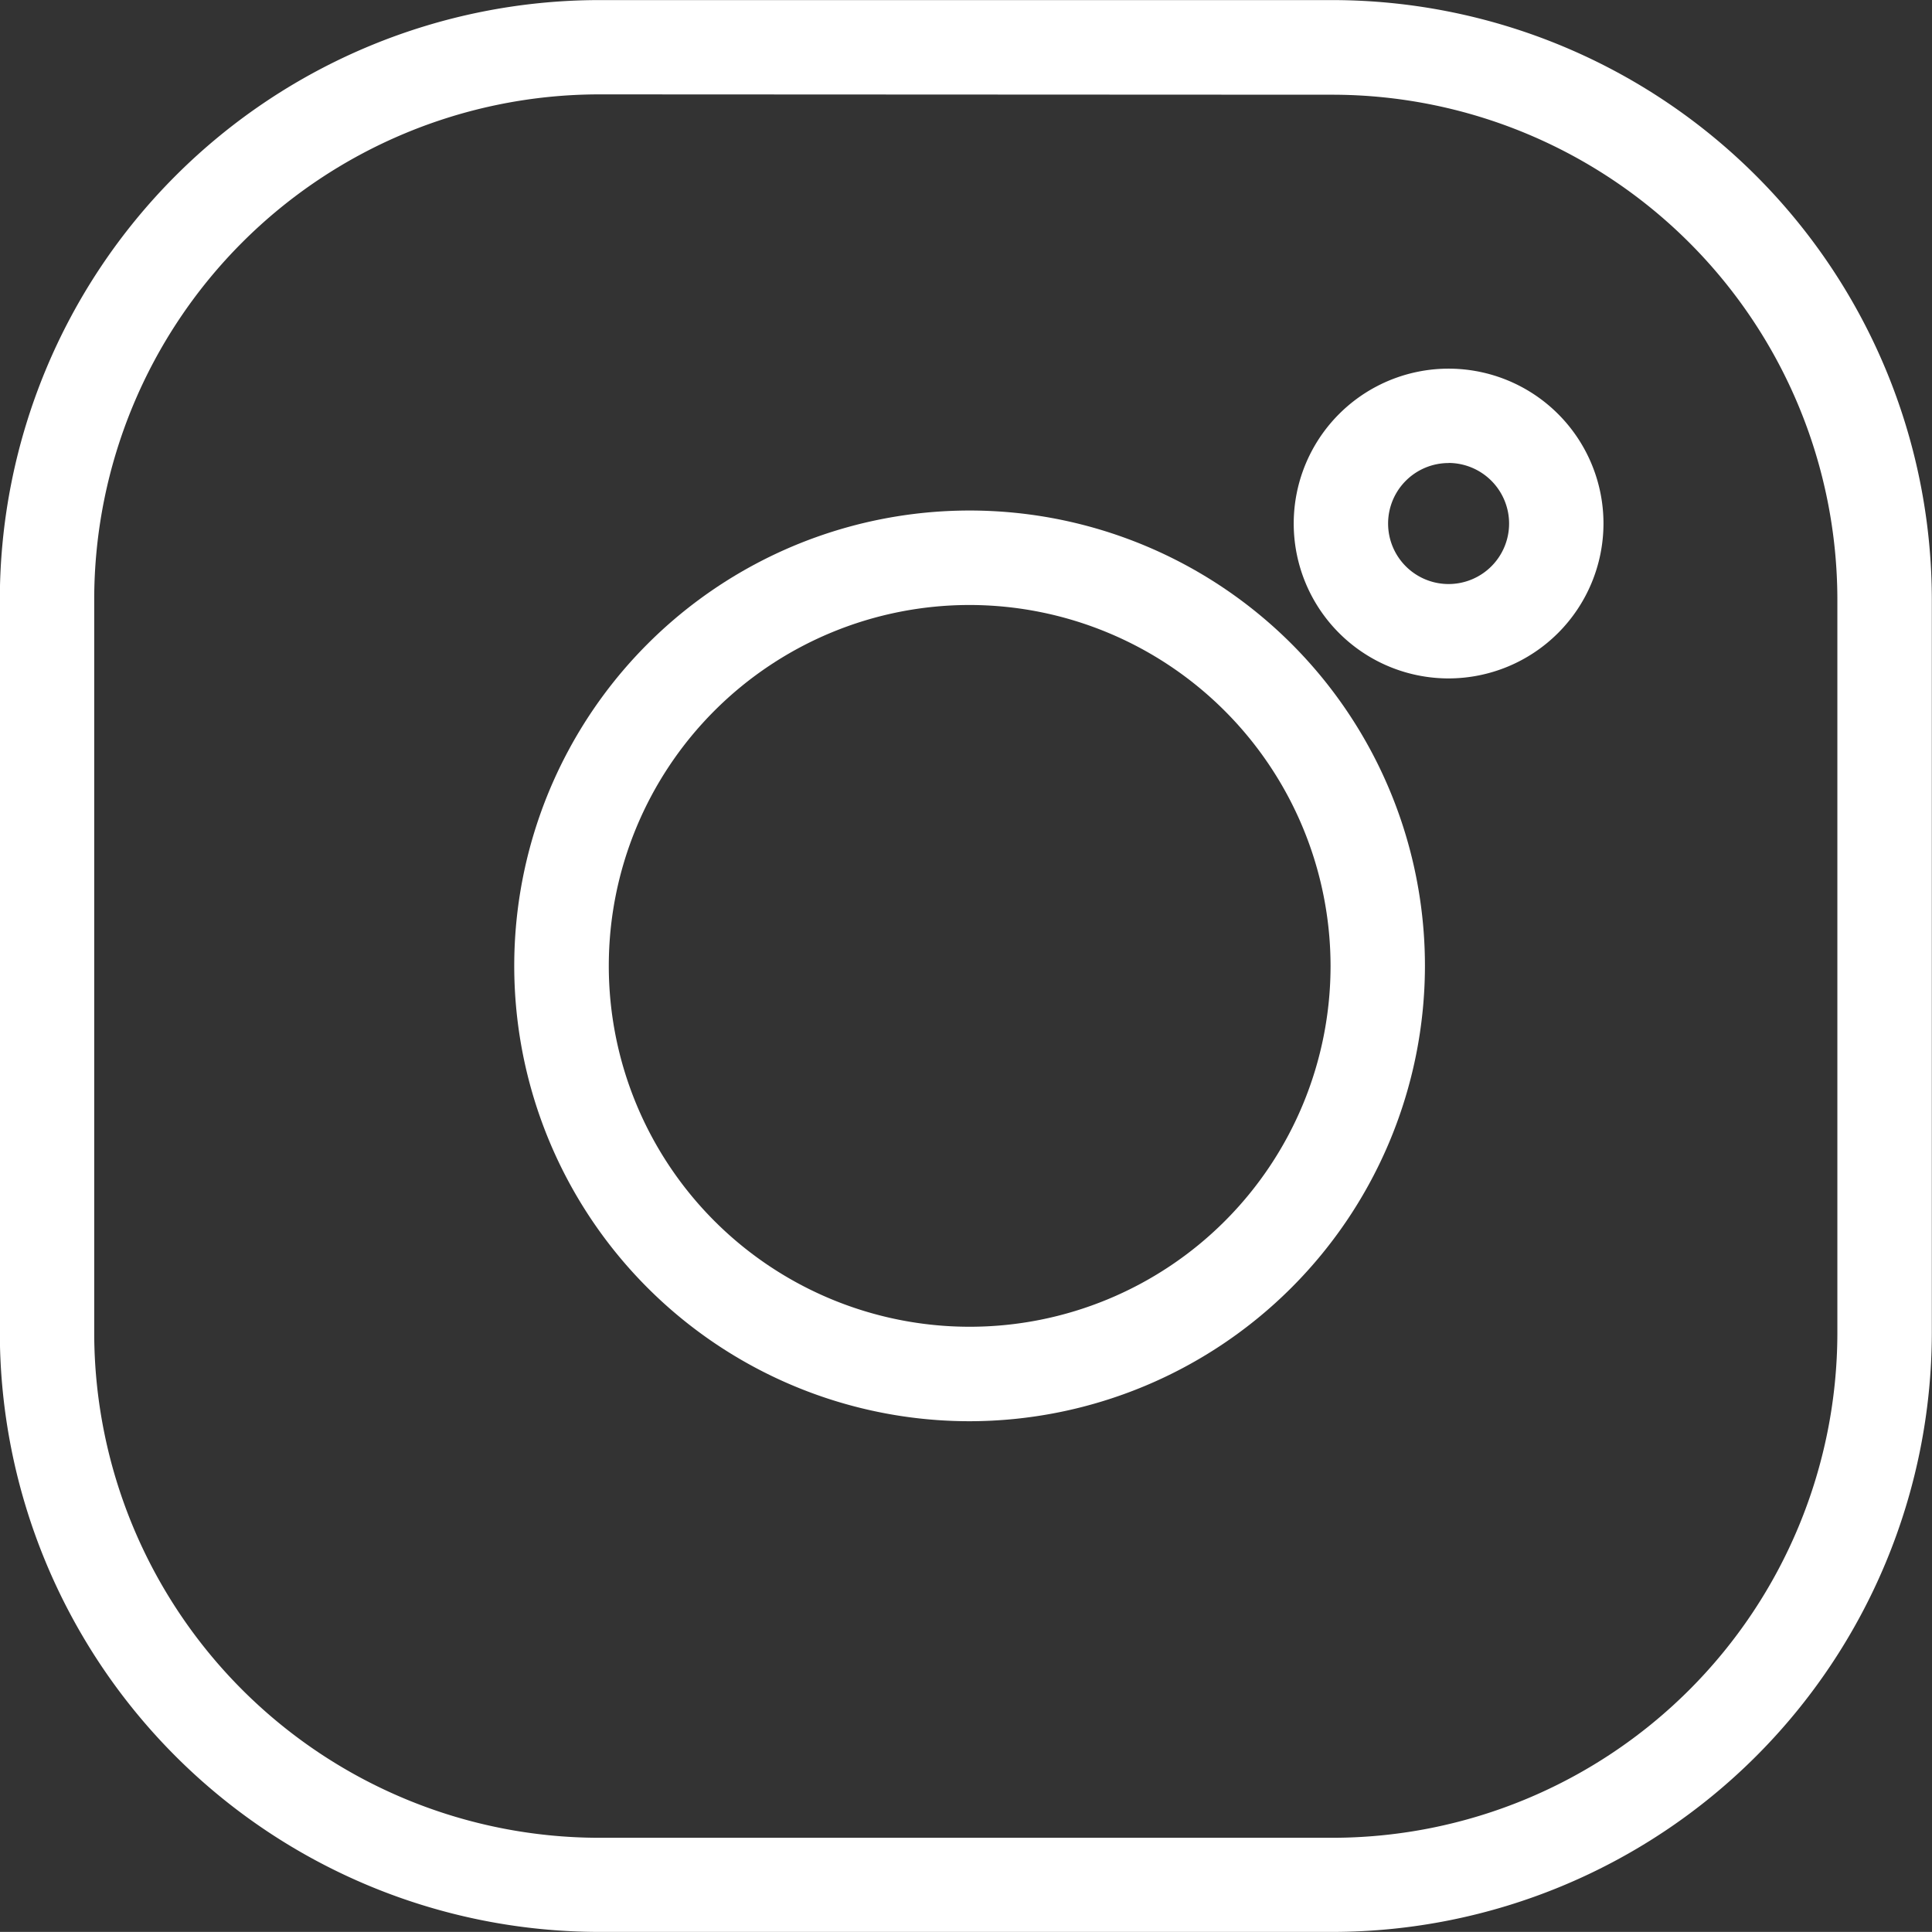
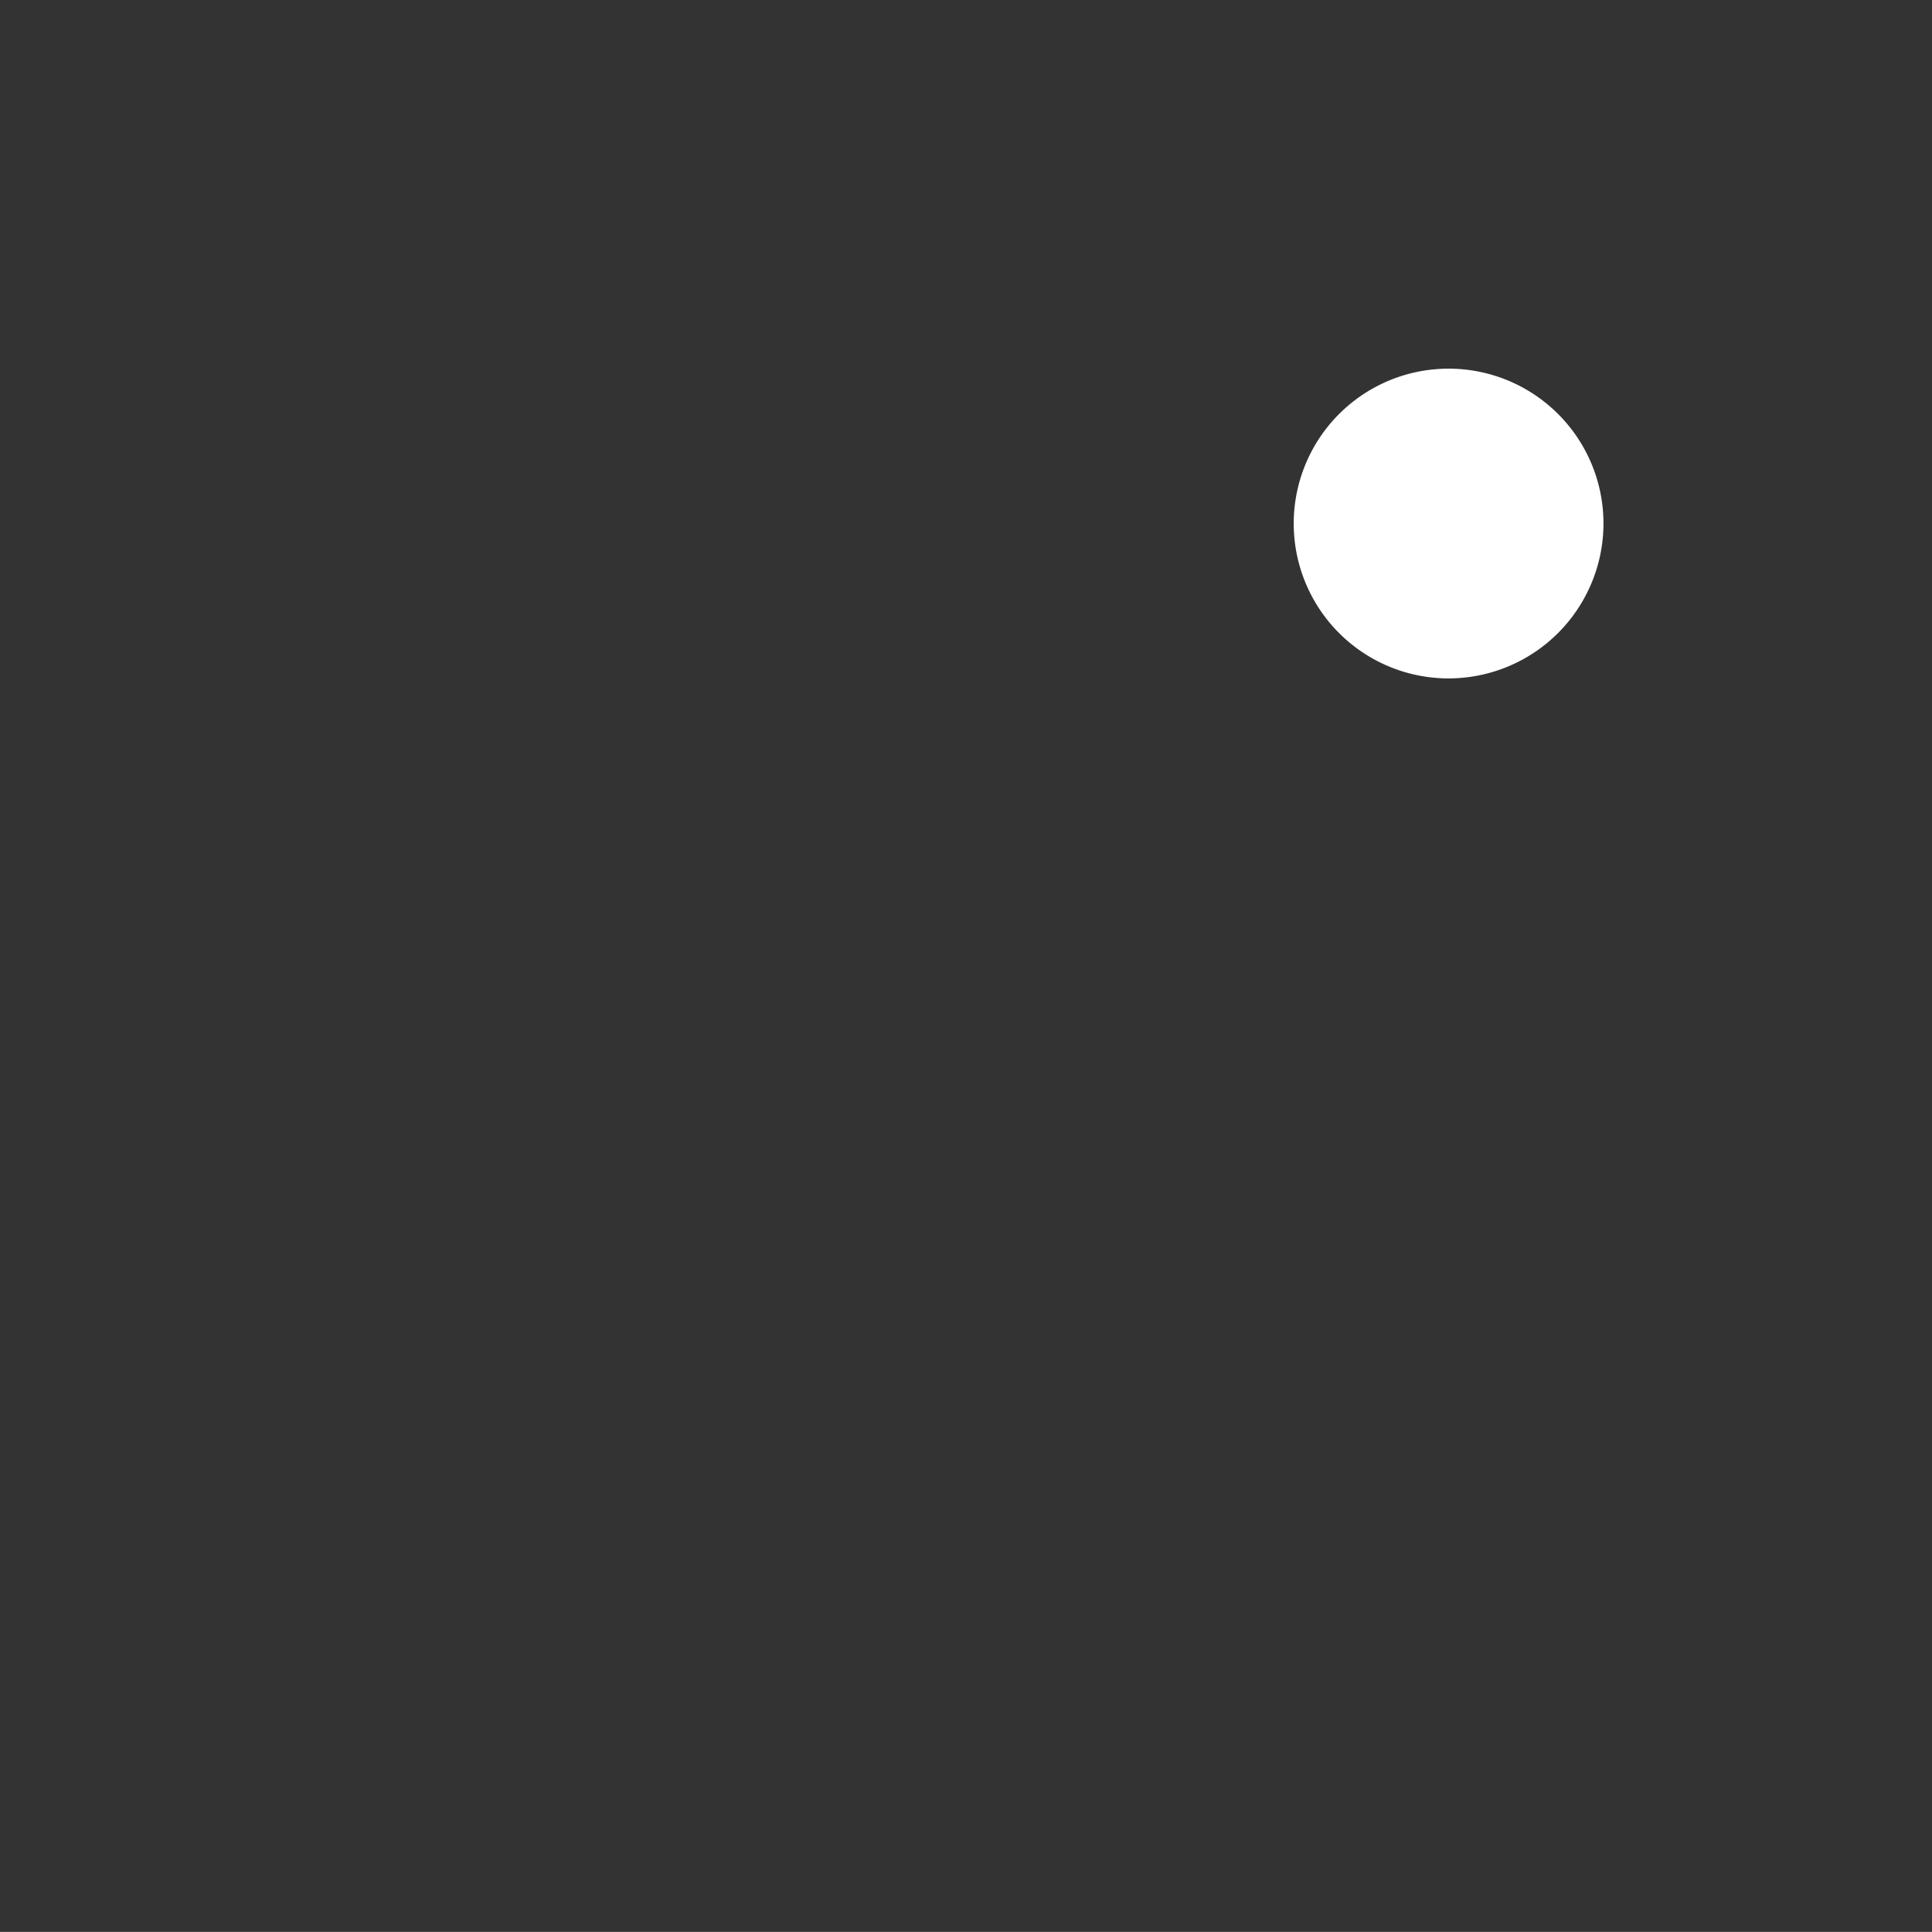
<svg xmlns="http://www.w3.org/2000/svg" id="Gruppe_32" data-name="Gruppe 32" width="22.865" height="22.864" viewBox="0 0 22.865 22.864">
  <rect x="0" y="0" width="22.865" height="22.864" fill="#333333" stroke="none" />
  <g id="Gruppe_29" data-name="Gruppe 29" transform="translate(15.31 4.362)">
-     <path id="Pfad_22" data-name="Pfad 22" d="M829.59,640.562a1.833,1.833,0,1,1,1.833-1.832A1.835,1.835,0,0,1,829.59,640.562Zm0-2.549a.716.716,0,1,0,.716.717A.718.718,0,0,0,829.59,638.012Z" transform="translate(-827.756 -636.895)" fill="#ffffff" />
+     <path id="Pfad_22" data-name="Pfad 22" d="M829.59,640.562a1.833,1.833,0,1,1,1.833-1.832A1.835,1.835,0,0,1,829.59,640.562Zm0-2.549A.718.718,0,0,0,829.59,638.012Z" transform="translate(-827.756 -636.895)" fill="#ffffff" />
  </g>
  <g id="Gruppe_30" data-name="Gruppe 30" transform="translate(6.086 6.043)">
-     <path id="Pfad_23" data-name="Pfad 23" d="M767.449,659.643a5.389,5.389,0,1,1,5.388-5.388A5.395,5.395,0,0,1,767.449,659.643Zm0-9.66a4.271,4.271,0,1,0,4.271,4.272A4.277,4.277,0,0,0,767.449,649.983Z" transform="translate(-762.059 -648.866)" fill="#ffffff" />
-   </g>
+     </g>
  <g id="Gruppe_31" data-name="Gruppe 31" transform="translate(0 0)">
-     <path id="Pfad_24" data-name="Pfad 24" d="M734.484,628.687H725.8a7.1,7.1,0,0,1-7.092-7.09v-8.683a7.1,7.1,0,0,1,7.092-7.09h8.682a7.1,7.1,0,0,1,7.091,7.09V621.6A7.1,7.1,0,0,1,734.484,628.687ZM725.8,606.94a5.981,5.981,0,0,0-5.975,5.973V621.6a5.981,5.981,0,0,0,5.975,5.973h8.682a5.98,5.98,0,0,0,5.973-5.973v-8.683a5.98,5.98,0,0,0-5.973-5.973Z" transform="translate(-718.71 -605.823)" fill="#ffffff" />
-   </g>
+     </g>
</svg>